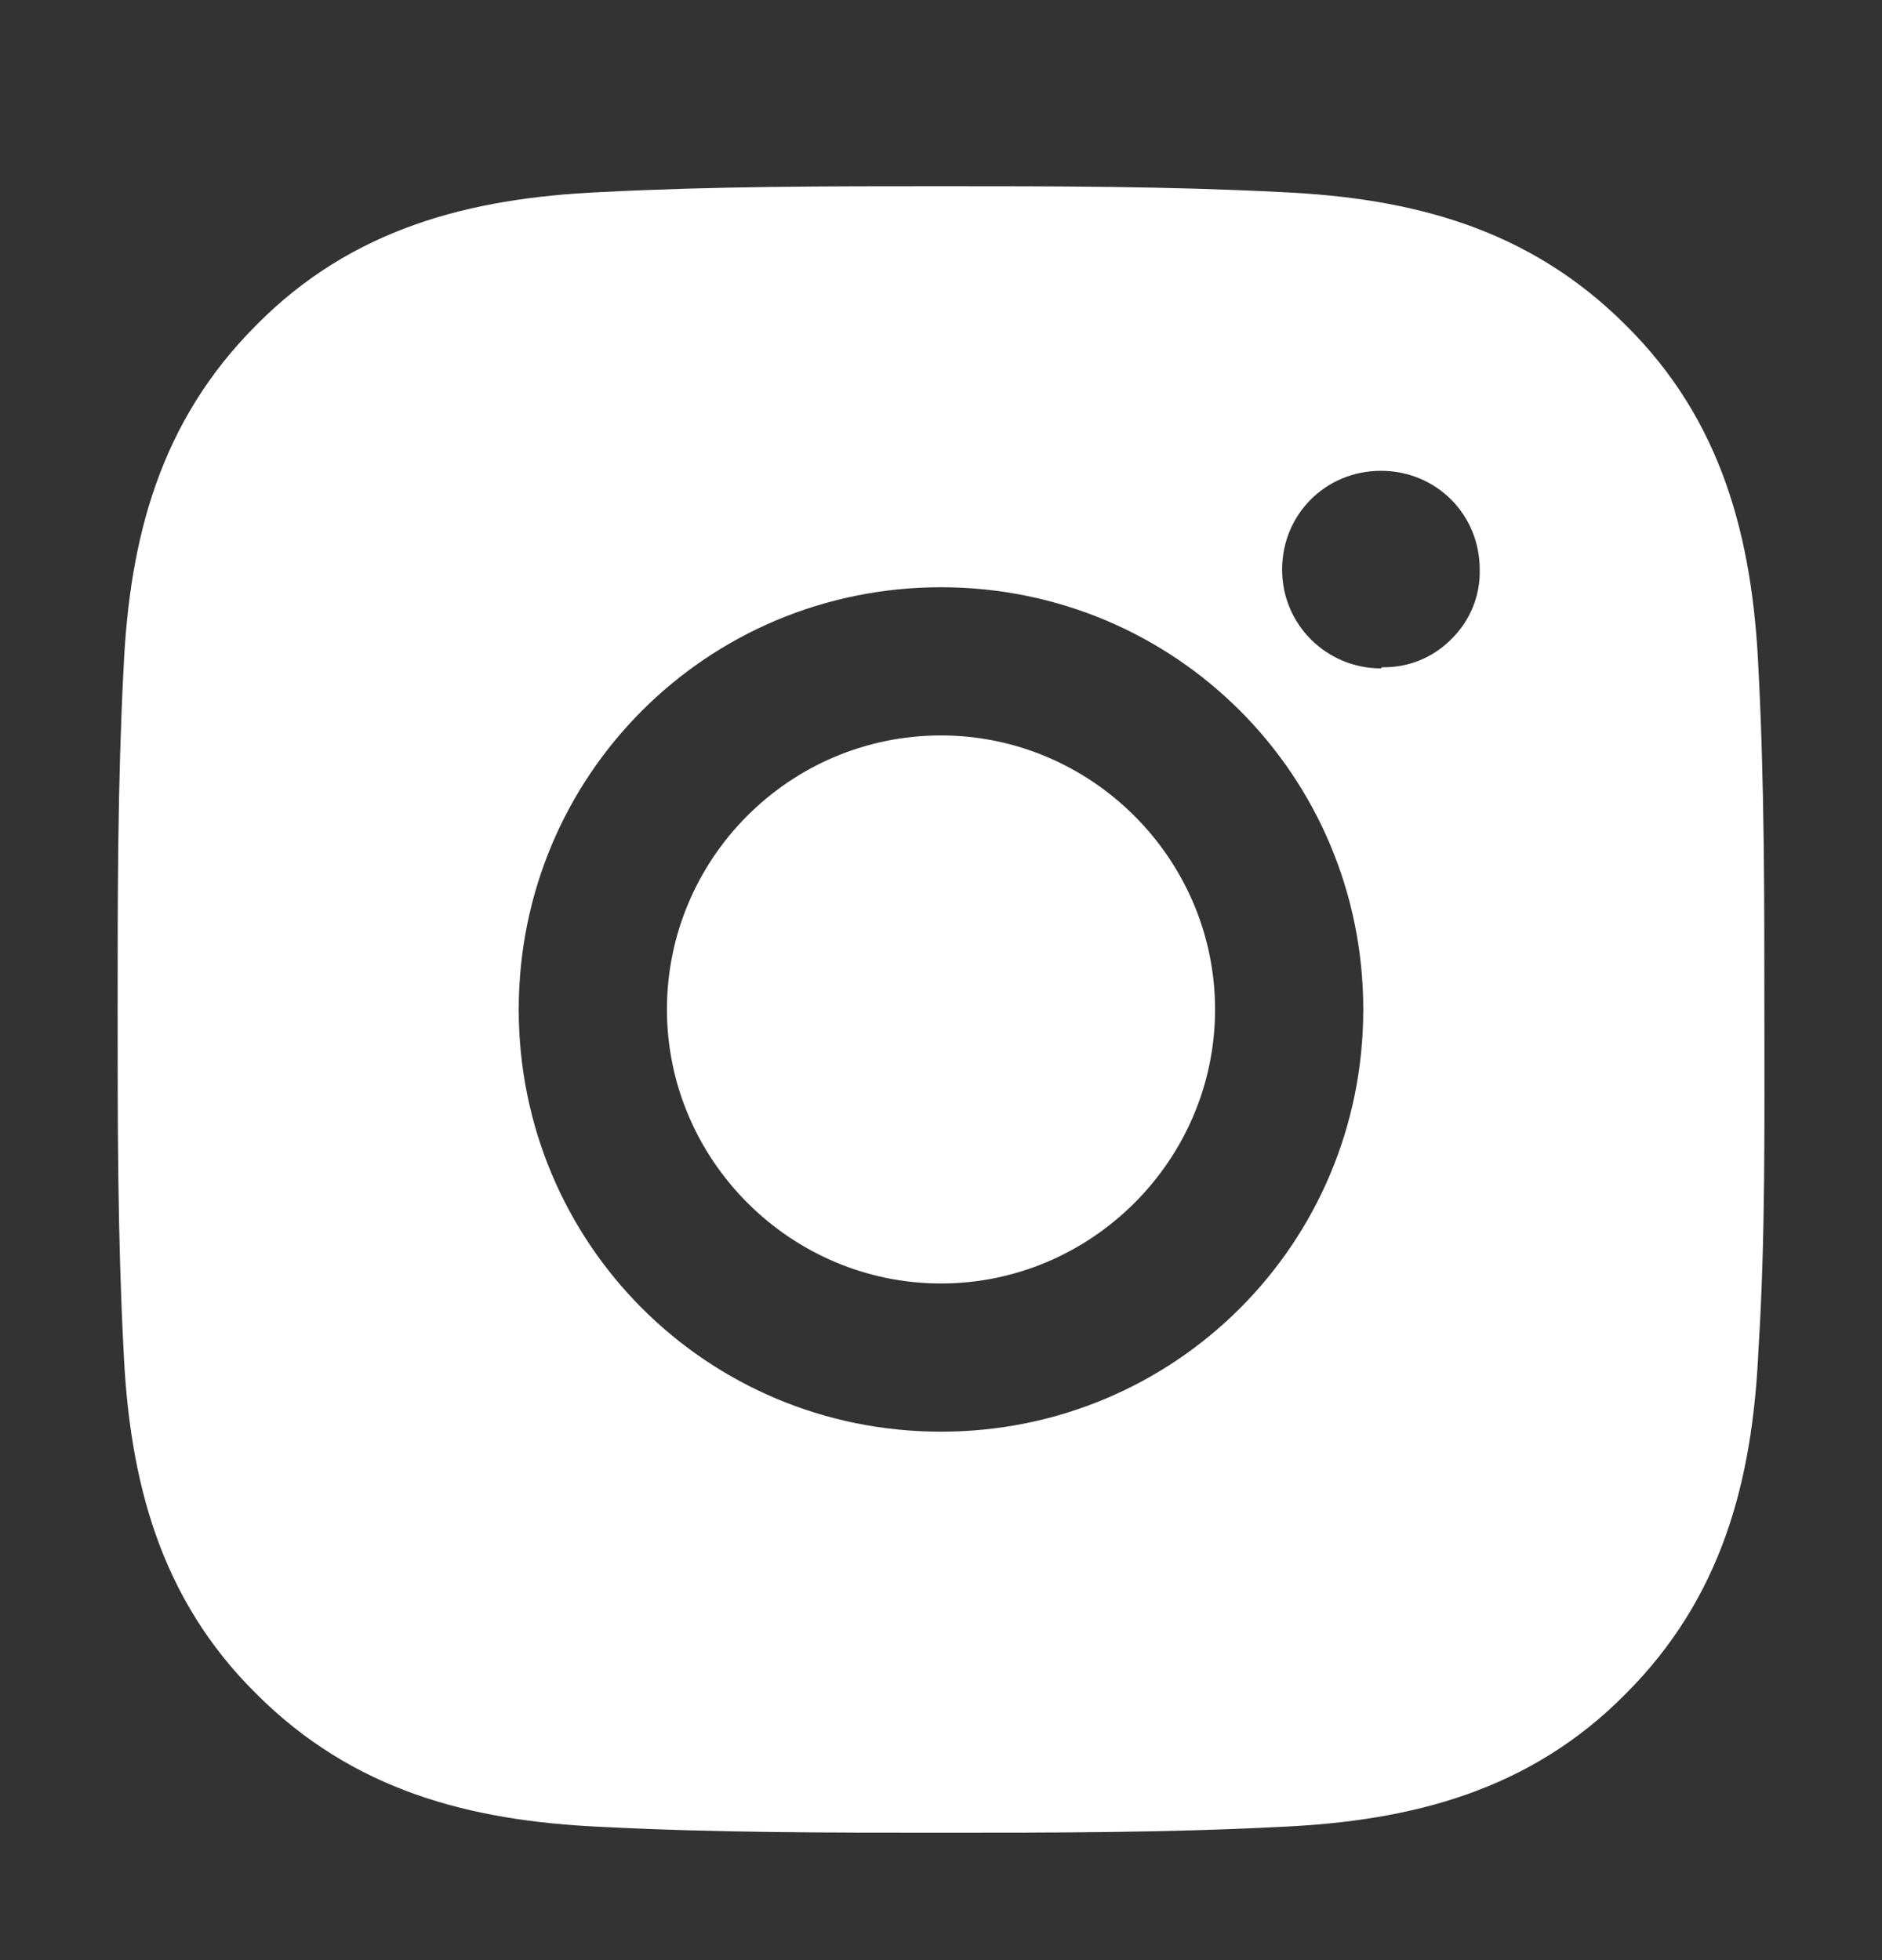
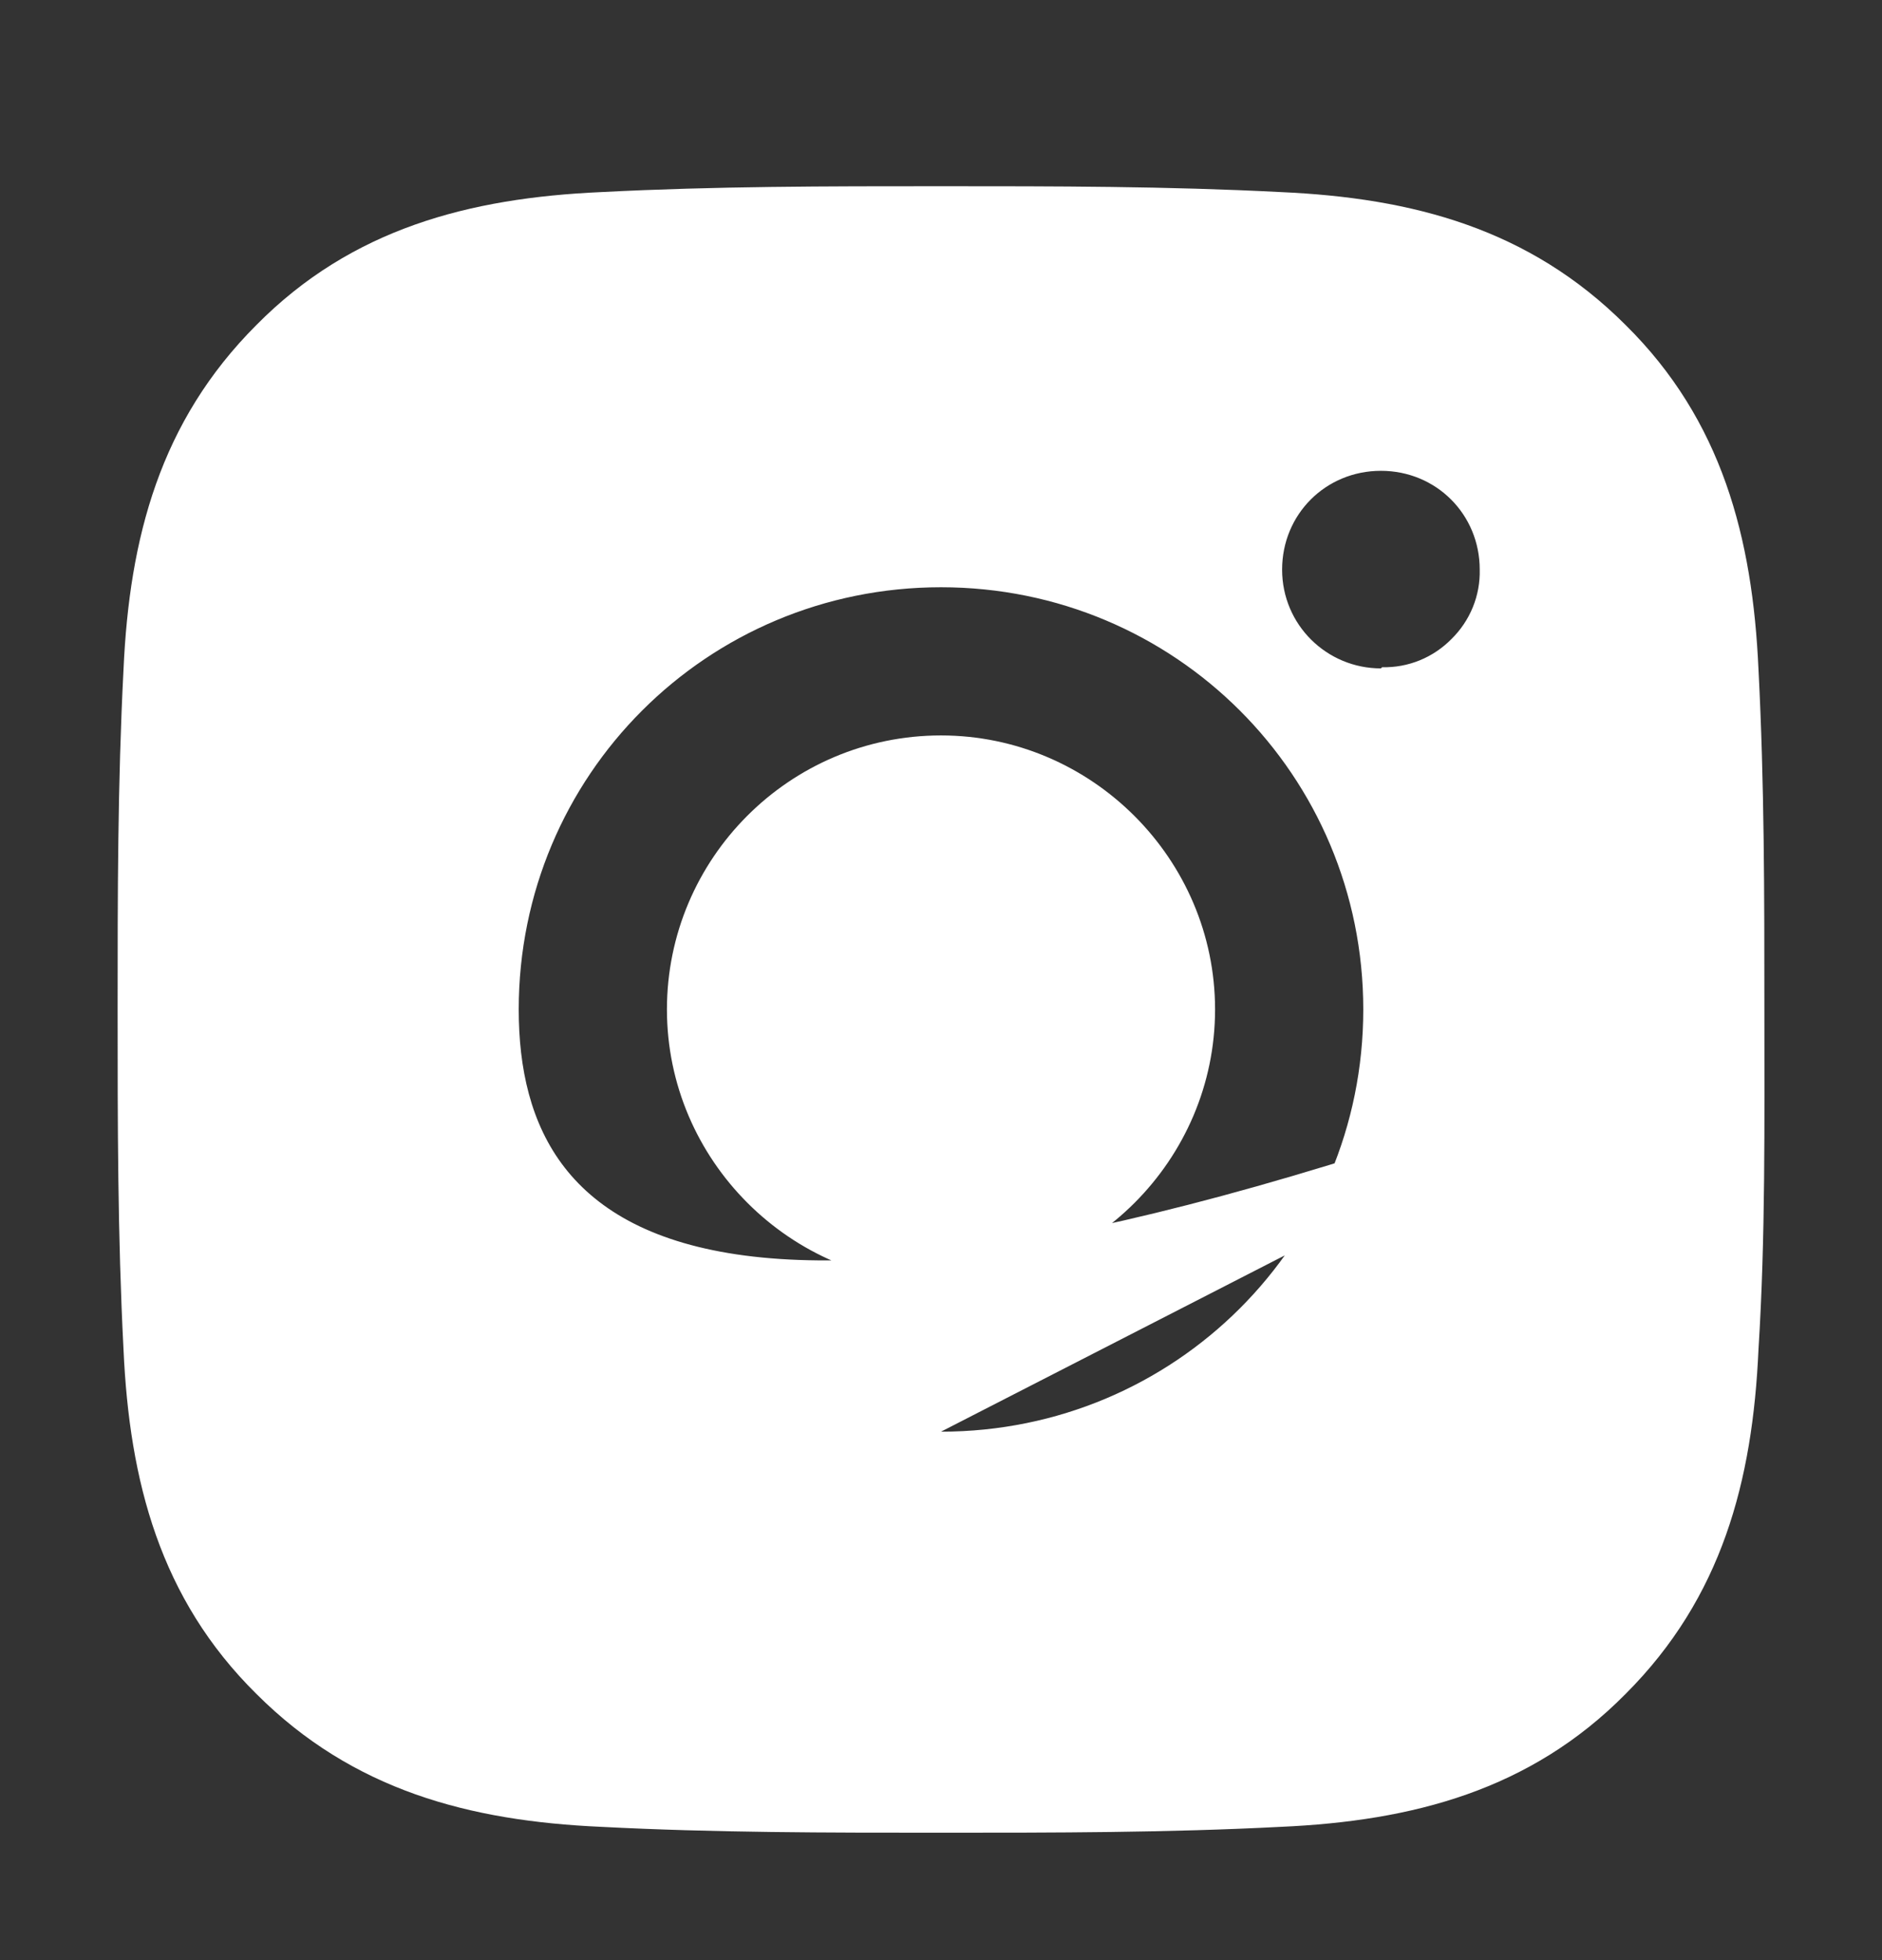
<svg xmlns="http://www.w3.org/2000/svg" width="24" height="25" viewBox="0 0 24 25" fill="none">
  <rect x="0" y="0" width="24" height="25" fill="#333333" stroke="none" />
-   <path d="M12 9.38C10.065 9.38 8.505 10.955 8.505 12.875C8.505 14.795 10.08 16.37 12 16.37C13.92 16.37 15.495 14.795 15.495 12.875C15.495 10.955 13.92 9.38 12 9.38ZM22.5 12.875C22.5 11.42 22.5 9.995 22.425 8.54C22.35 6.86 21.96 5.36 20.73 4.145C19.5 2.915 18.015 2.525 16.335 2.45C14.88 2.375 13.455 2.375 12 2.375C10.545 2.375 9.12 2.375 7.665 2.45C5.985 2.525 4.485 2.915 3.27 4.145C2.04 5.375 1.65 6.86 1.575 8.54C1.5 9.995 1.5 11.42 1.5 12.875C1.5 14.33 1.5 15.755 1.575 17.21C1.65 18.89 2.04 20.39 3.27 21.605C4.5 22.835 5.985 23.225 7.665 23.3C9.12 23.375 10.545 23.375 12 23.375C13.455 23.375 14.88 23.375 16.335 23.3C18.015 23.225 19.515 22.835 20.73 21.605C21.96 20.375 22.35 18.89 22.425 17.21C22.515 15.77 22.5 14.33 22.5 12.875ZM12 18.26C9.015 18.26 6.615 15.86 6.615 12.875C6.615 9.89 9.015 7.49 12 7.49C14.985 7.49 17.385 9.89 17.385 12.875C17.385 15.86 14.985 18.26 12 18.26ZM17.61 8.525C16.92 8.525 16.35 7.97 16.35 7.265C16.35 6.56 16.905 6.005 17.61 6.005C18.315 6.005 18.87 6.56 18.87 7.265C18.874 7.429 18.844 7.593 18.782 7.745C18.72 7.897 18.627 8.035 18.51 8.15C18.395 8.267 18.257 8.36 18.105 8.422C17.953 8.484 17.789 8.514 17.625 8.51L17.61 8.525Z" fill="white" />
+   <path d="M12 9.38C10.065 9.38 8.505 10.955 8.505 12.875C8.505 14.795 10.08 16.37 12 16.37C13.92 16.37 15.495 14.795 15.495 12.875C15.495 10.955 13.92 9.38 12 9.38ZM22.5 12.875C22.5 11.42 22.5 9.995 22.425 8.54C22.35 6.86 21.96 5.36 20.73 4.145C19.5 2.915 18.015 2.525 16.335 2.45C14.88 2.375 13.455 2.375 12 2.375C10.545 2.375 9.12 2.375 7.665 2.45C5.985 2.525 4.485 2.915 3.27 4.145C2.04 5.375 1.65 6.86 1.575 8.54C1.5 9.995 1.5 11.42 1.5 12.875C1.5 14.33 1.5 15.755 1.575 17.21C1.65 18.89 2.04 20.39 3.27 21.605C4.5 22.835 5.985 23.225 7.665 23.3C9.12 23.375 10.545 23.375 12 23.375C13.455 23.375 14.88 23.375 16.335 23.3C18.015 23.225 19.515 22.835 20.73 21.605C21.96 20.375 22.35 18.89 22.425 17.21C22.515 15.77 22.5 14.33 22.5 12.875ZC9.015 18.26 6.615 15.86 6.615 12.875C6.615 9.89 9.015 7.49 12 7.49C14.985 7.49 17.385 9.89 17.385 12.875C17.385 15.86 14.985 18.26 12 18.26ZM17.61 8.525C16.92 8.525 16.35 7.97 16.35 7.265C16.35 6.56 16.905 6.005 17.61 6.005C18.315 6.005 18.87 6.56 18.87 7.265C18.874 7.429 18.844 7.593 18.782 7.745C18.72 7.897 18.627 8.035 18.51 8.15C18.395 8.267 18.257 8.36 18.105 8.422C17.953 8.484 17.789 8.514 17.625 8.51L17.61 8.525Z" fill="white" />
</svg>